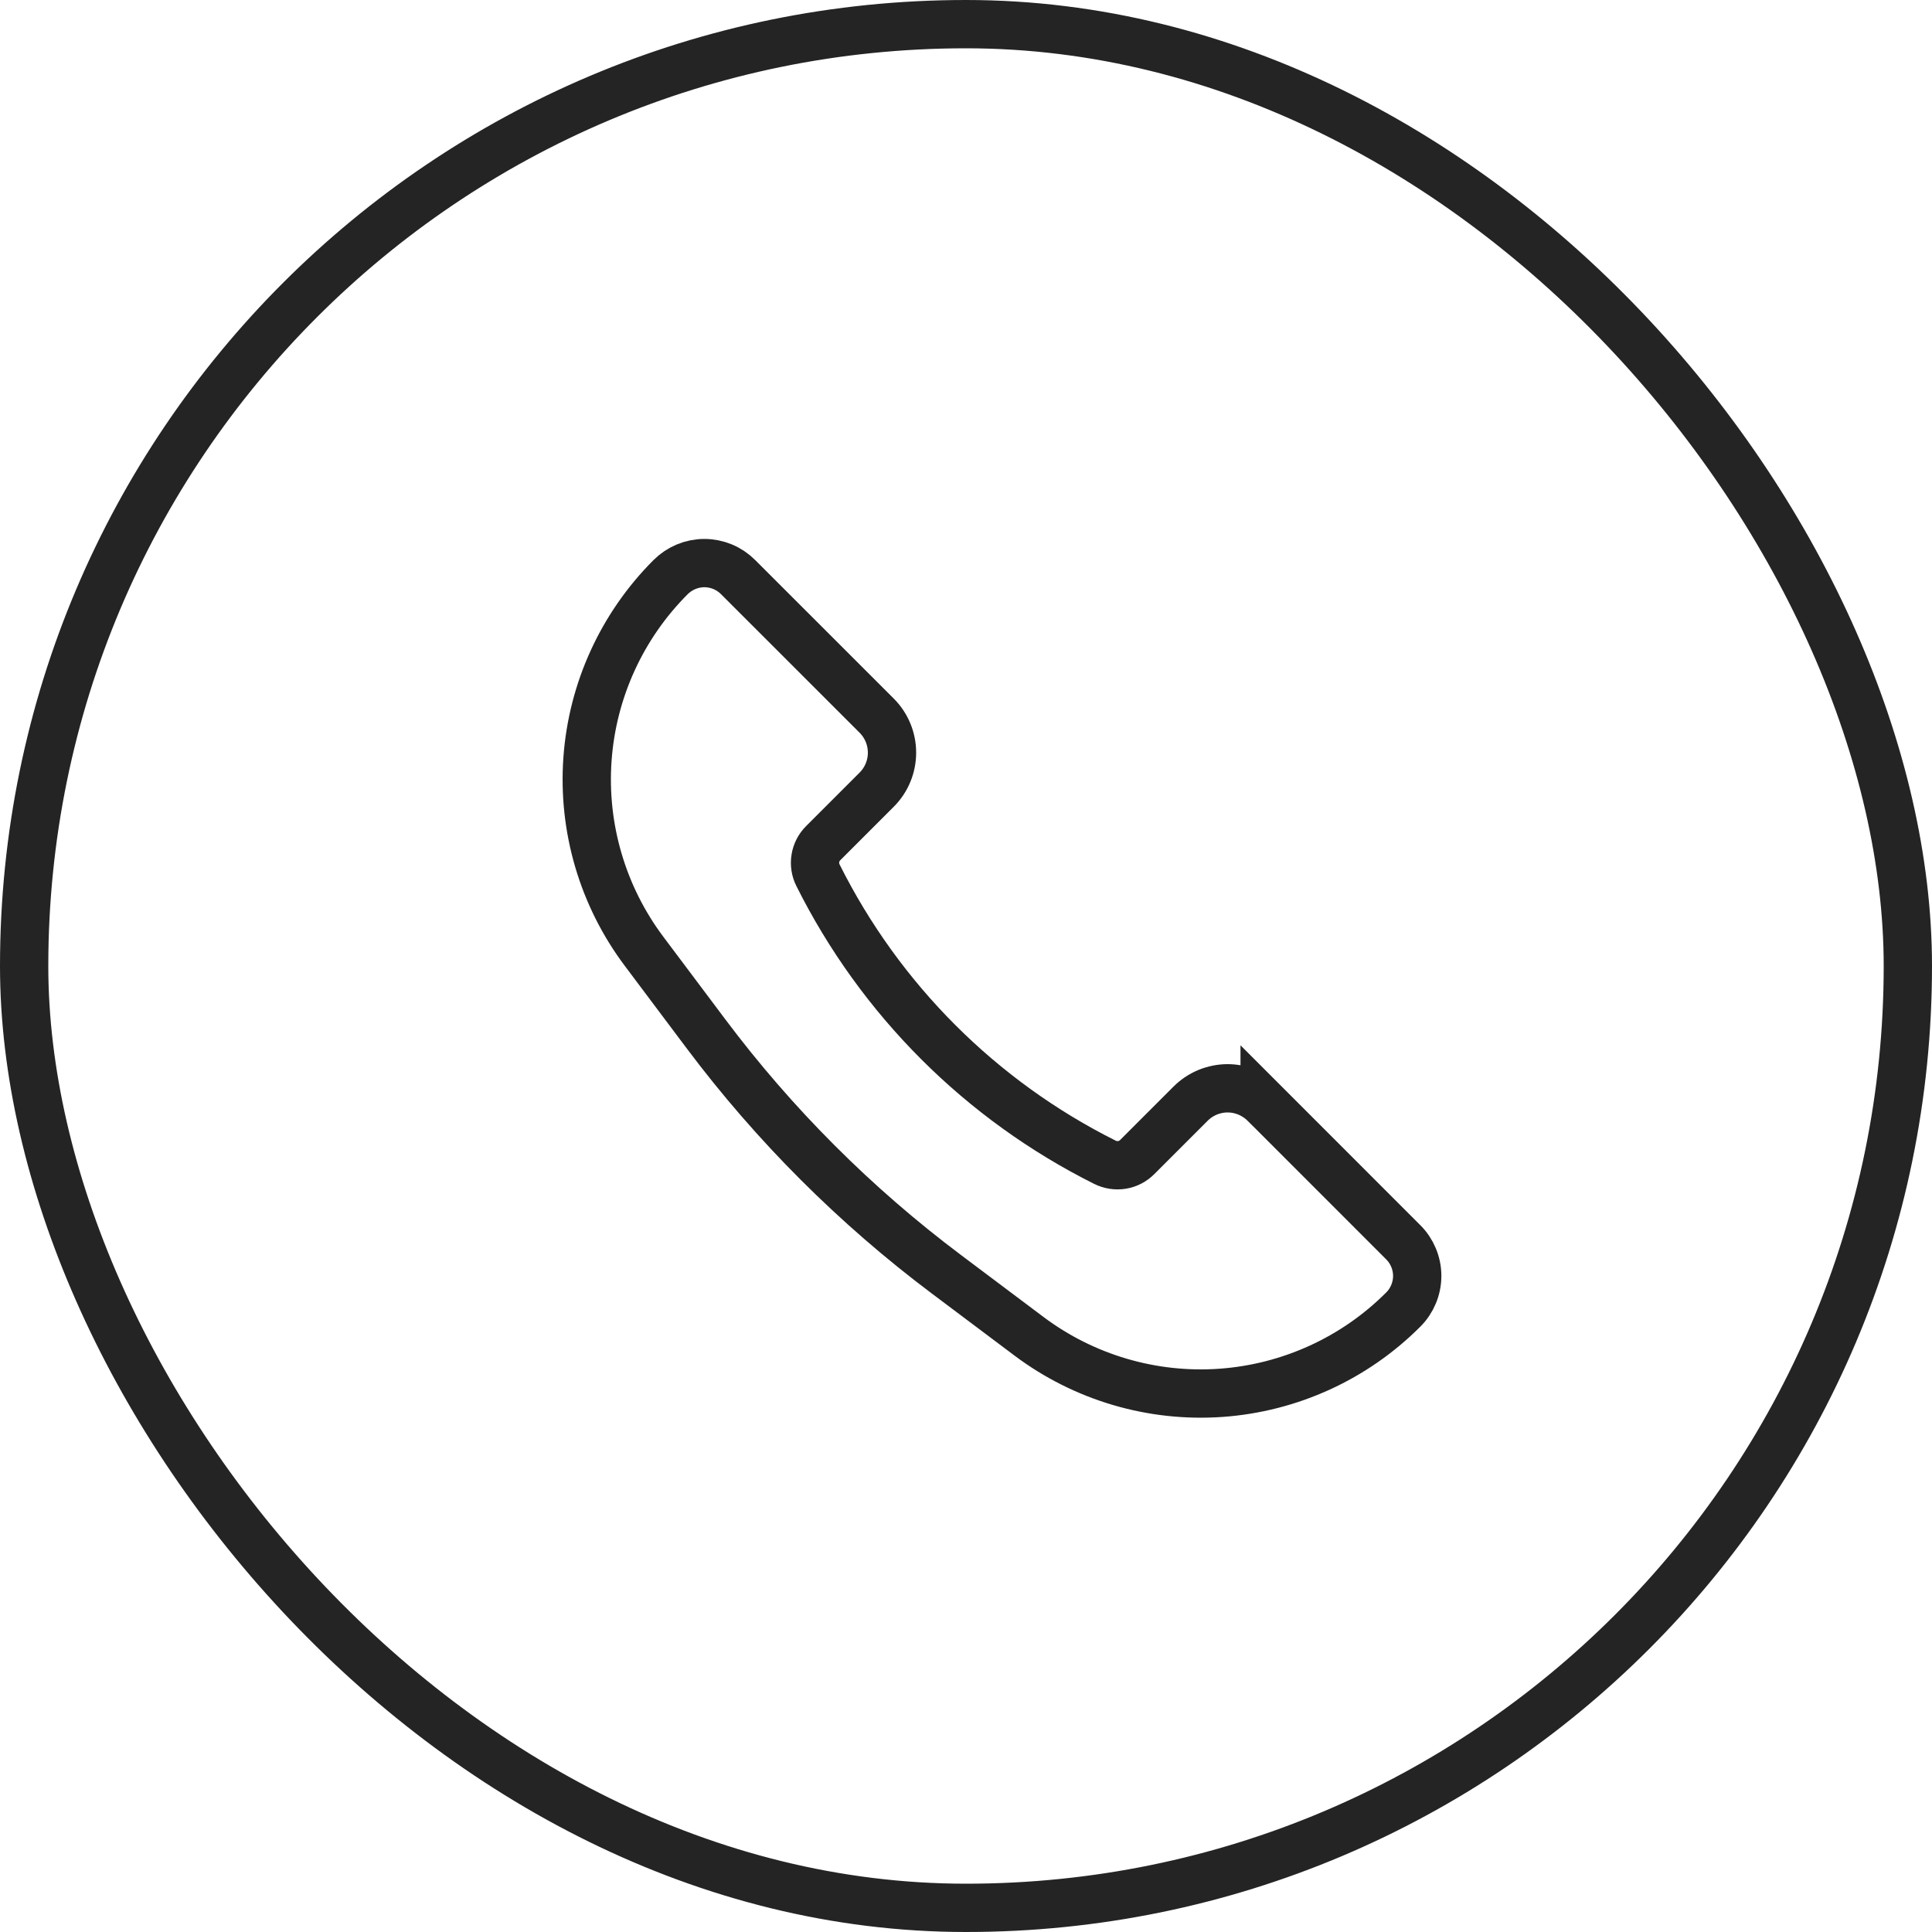
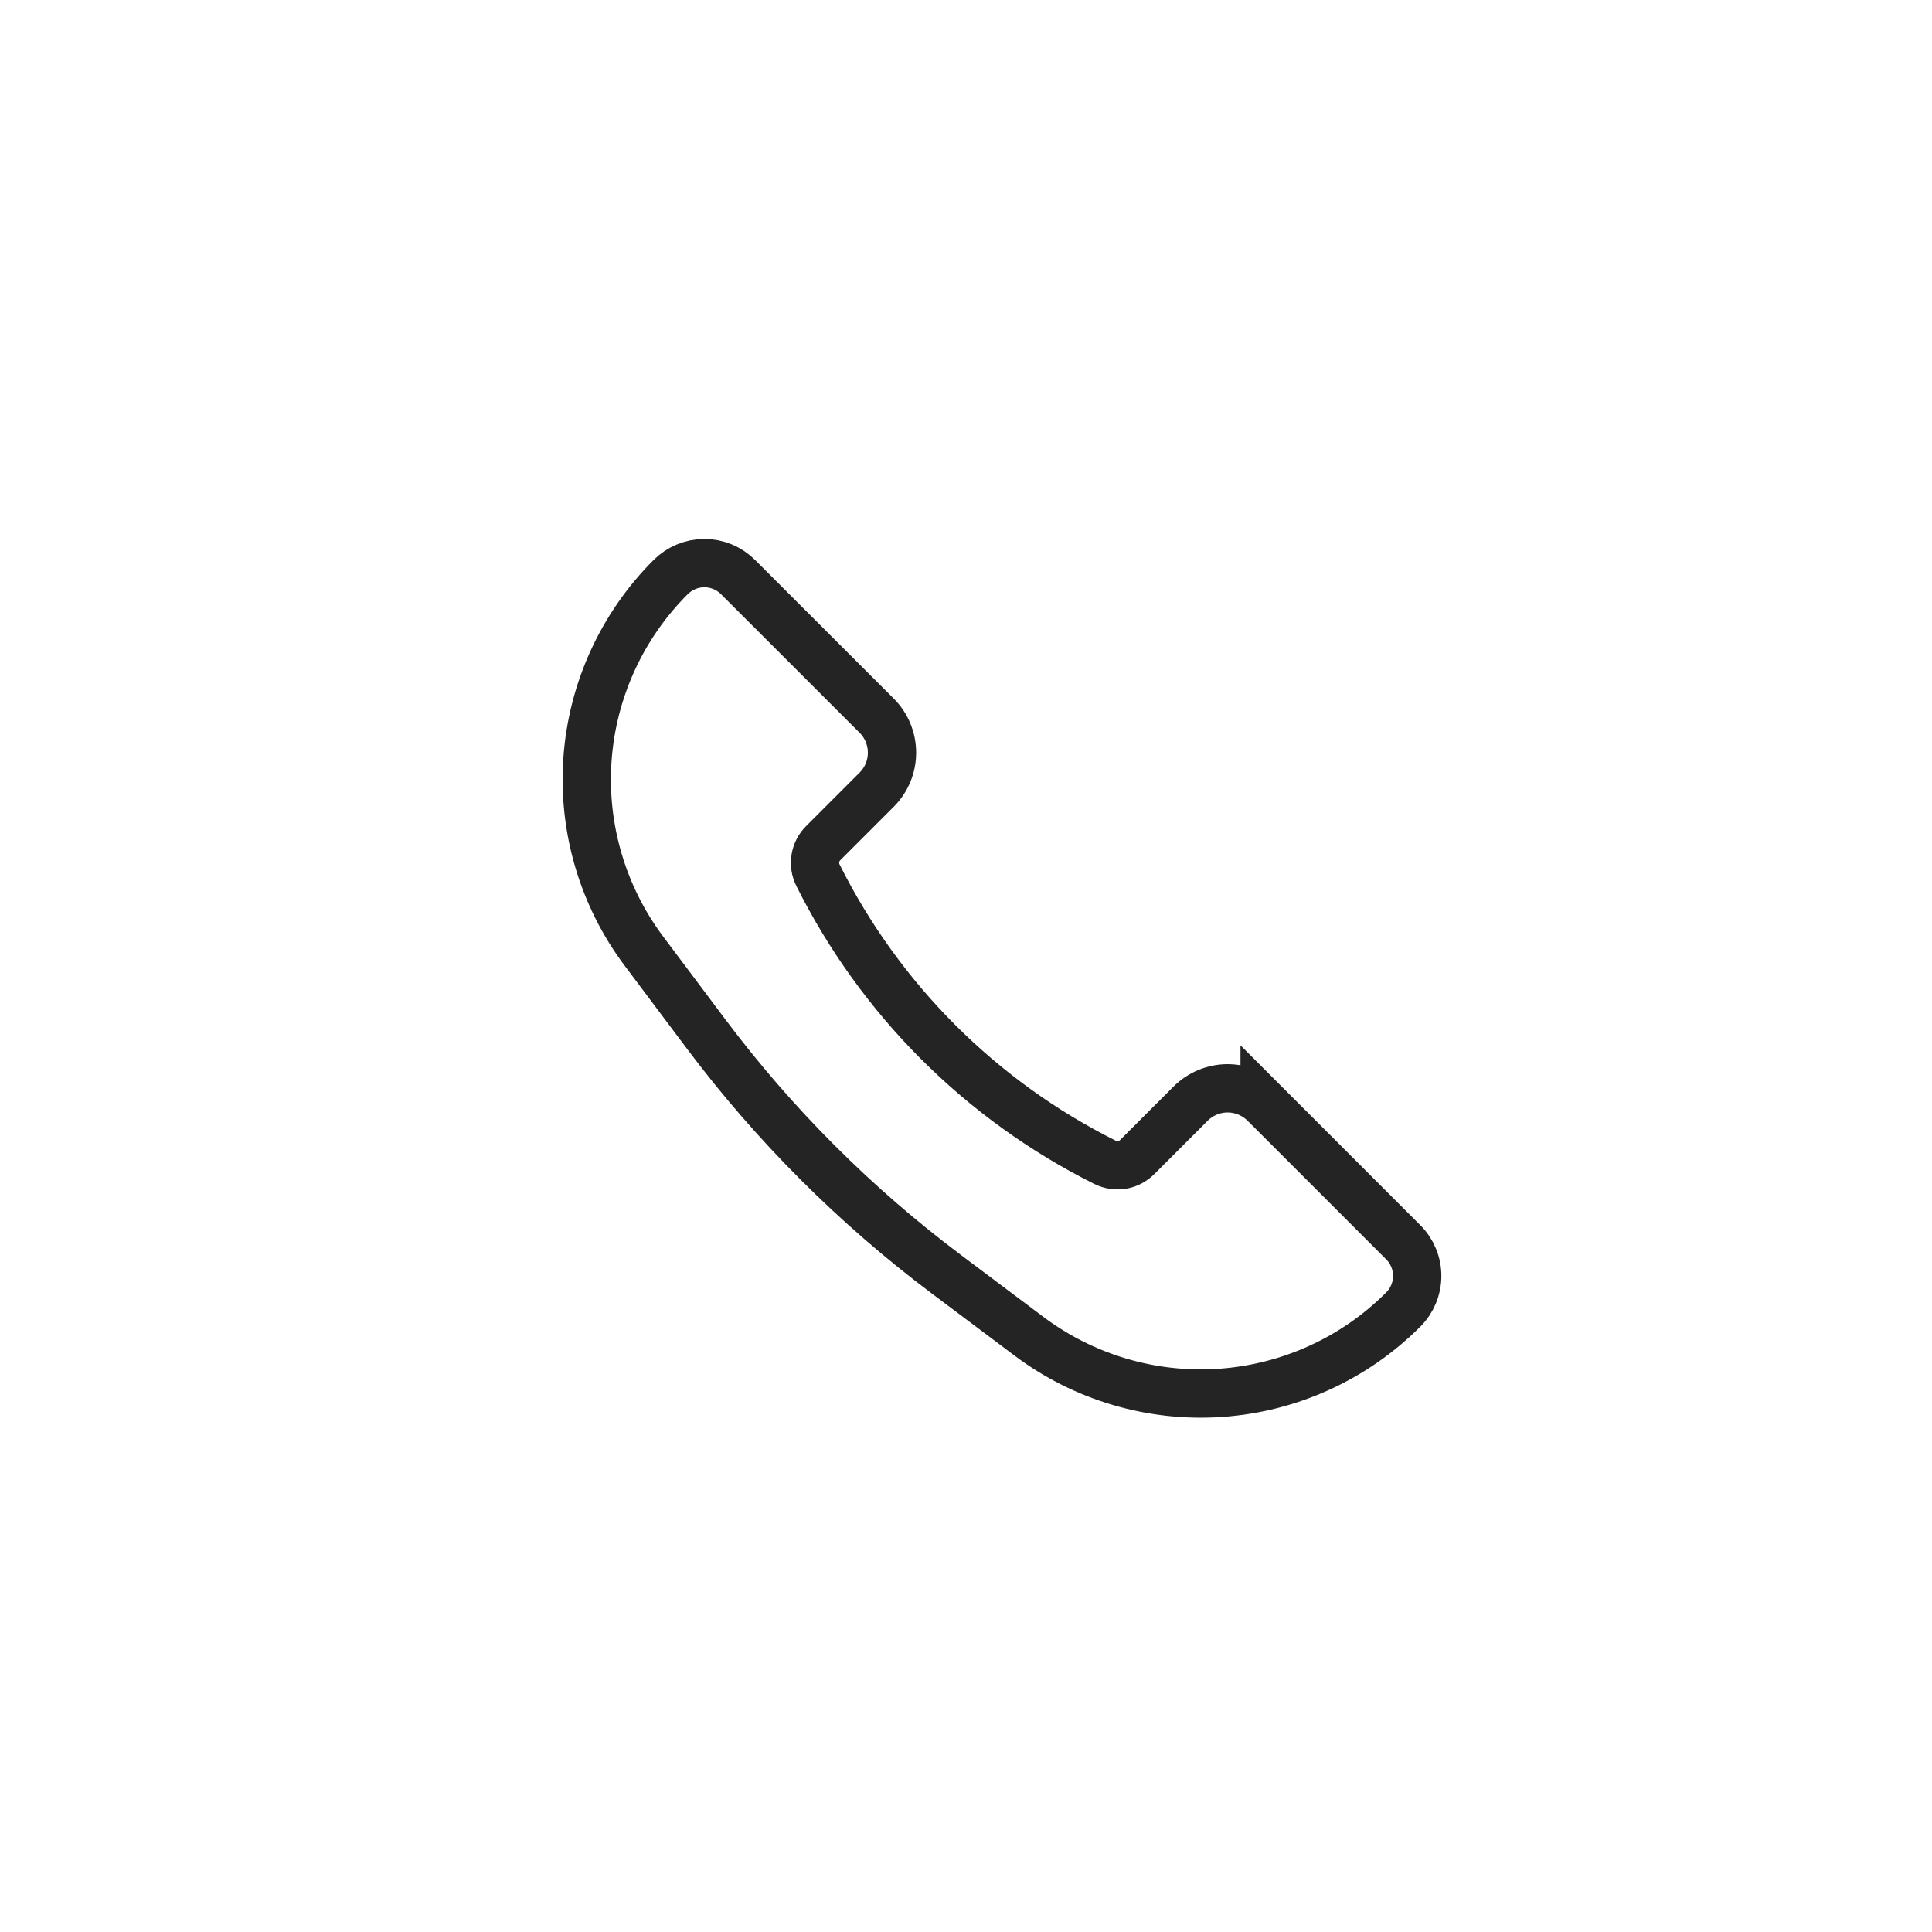
<svg xmlns="http://www.w3.org/2000/svg" width="40" height="40" viewBox="0 0 40 40" fill="none">
-   <rect x="0.5" y="0.5" width="39" height="39" rx="19.5" stroke="#242424" />
  <path d="M26.183 22.849L29.051 25.718C29.143 25.809 29.216 25.918 29.266 26.038C29.316 26.158 29.342 26.287 29.342 26.416C29.342 26.546 29.316 26.675 29.266 26.795C29.216 26.915 29.143 27.024 29.051 27.115C28.043 28.124 26.704 28.735 25.28 28.837C23.857 28.938 22.445 28.522 21.304 27.666L19.598 26.385C17.709 24.968 16.031 23.291 14.615 21.402L13.334 19.695C12.478 18.554 12.062 17.142 12.163 15.719C12.264 14.296 12.876 12.957 13.884 11.949C13.976 11.857 14.085 11.784 14.205 11.734C14.325 11.684 14.453 11.658 14.583 11.658C14.713 11.658 14.842 11.684 14.962 11.734C15.082 11.784 15.19 11.857 15.282 11.949L18.151 14.817C18.354 15.02 18.468 15.296 18.468 15.583C18.468 15.87 18.354 16.146 18.151 16.349L17.045 17.455C16.958 17.541 16.901 17.651 16.882 17.771C16.862 17.891 16.881 18.014 16.936 18.122C18.222 20.694 20.306 22.778 22.877 24.064C22.986 24.118 23.109 24.137 23.229 24.118C23.349 24.099 23.459 24.041 23.545 23.955L24.65 22.85C24.75 22.75 24.87 22.67 25.001 22.615C25.133 22.561 25.274 22.532 25.416 22.532C25.558 22.532 25.699 22.561 25.831 22.615C25.962 22.67 26.082 22.75 26.183 22.85V22.849Z" stroke="#242424" />
</svg>